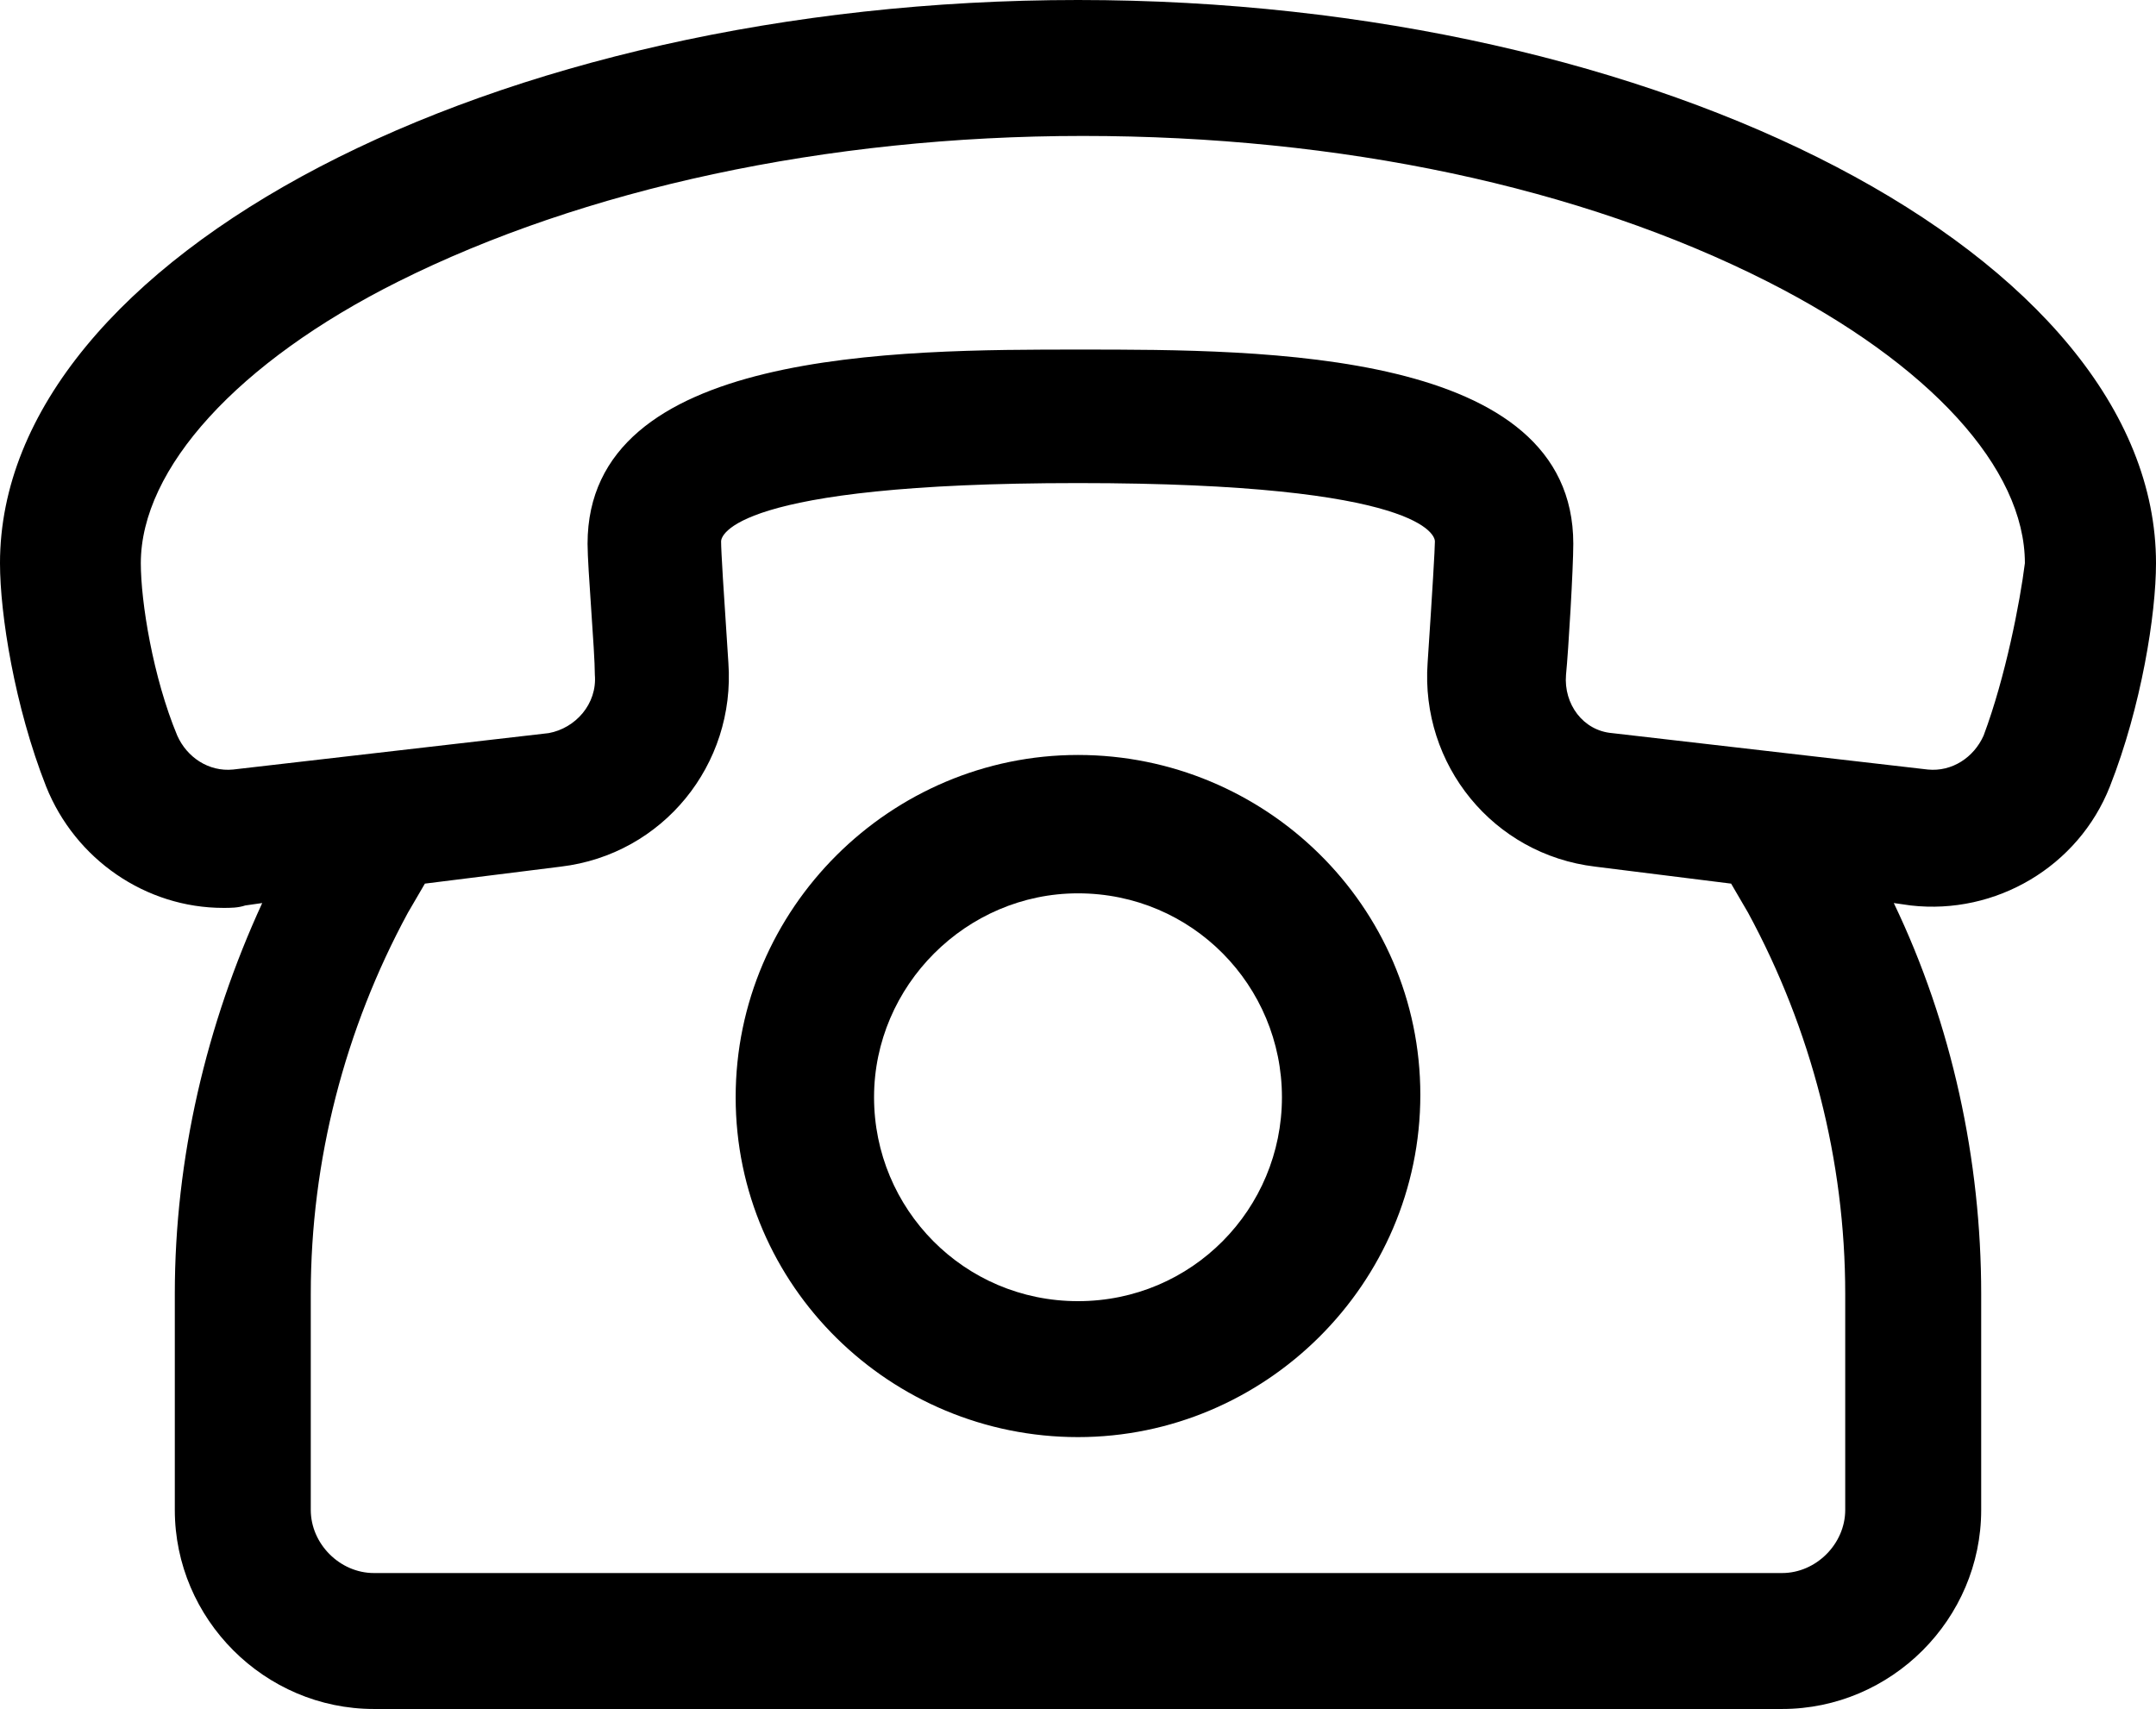
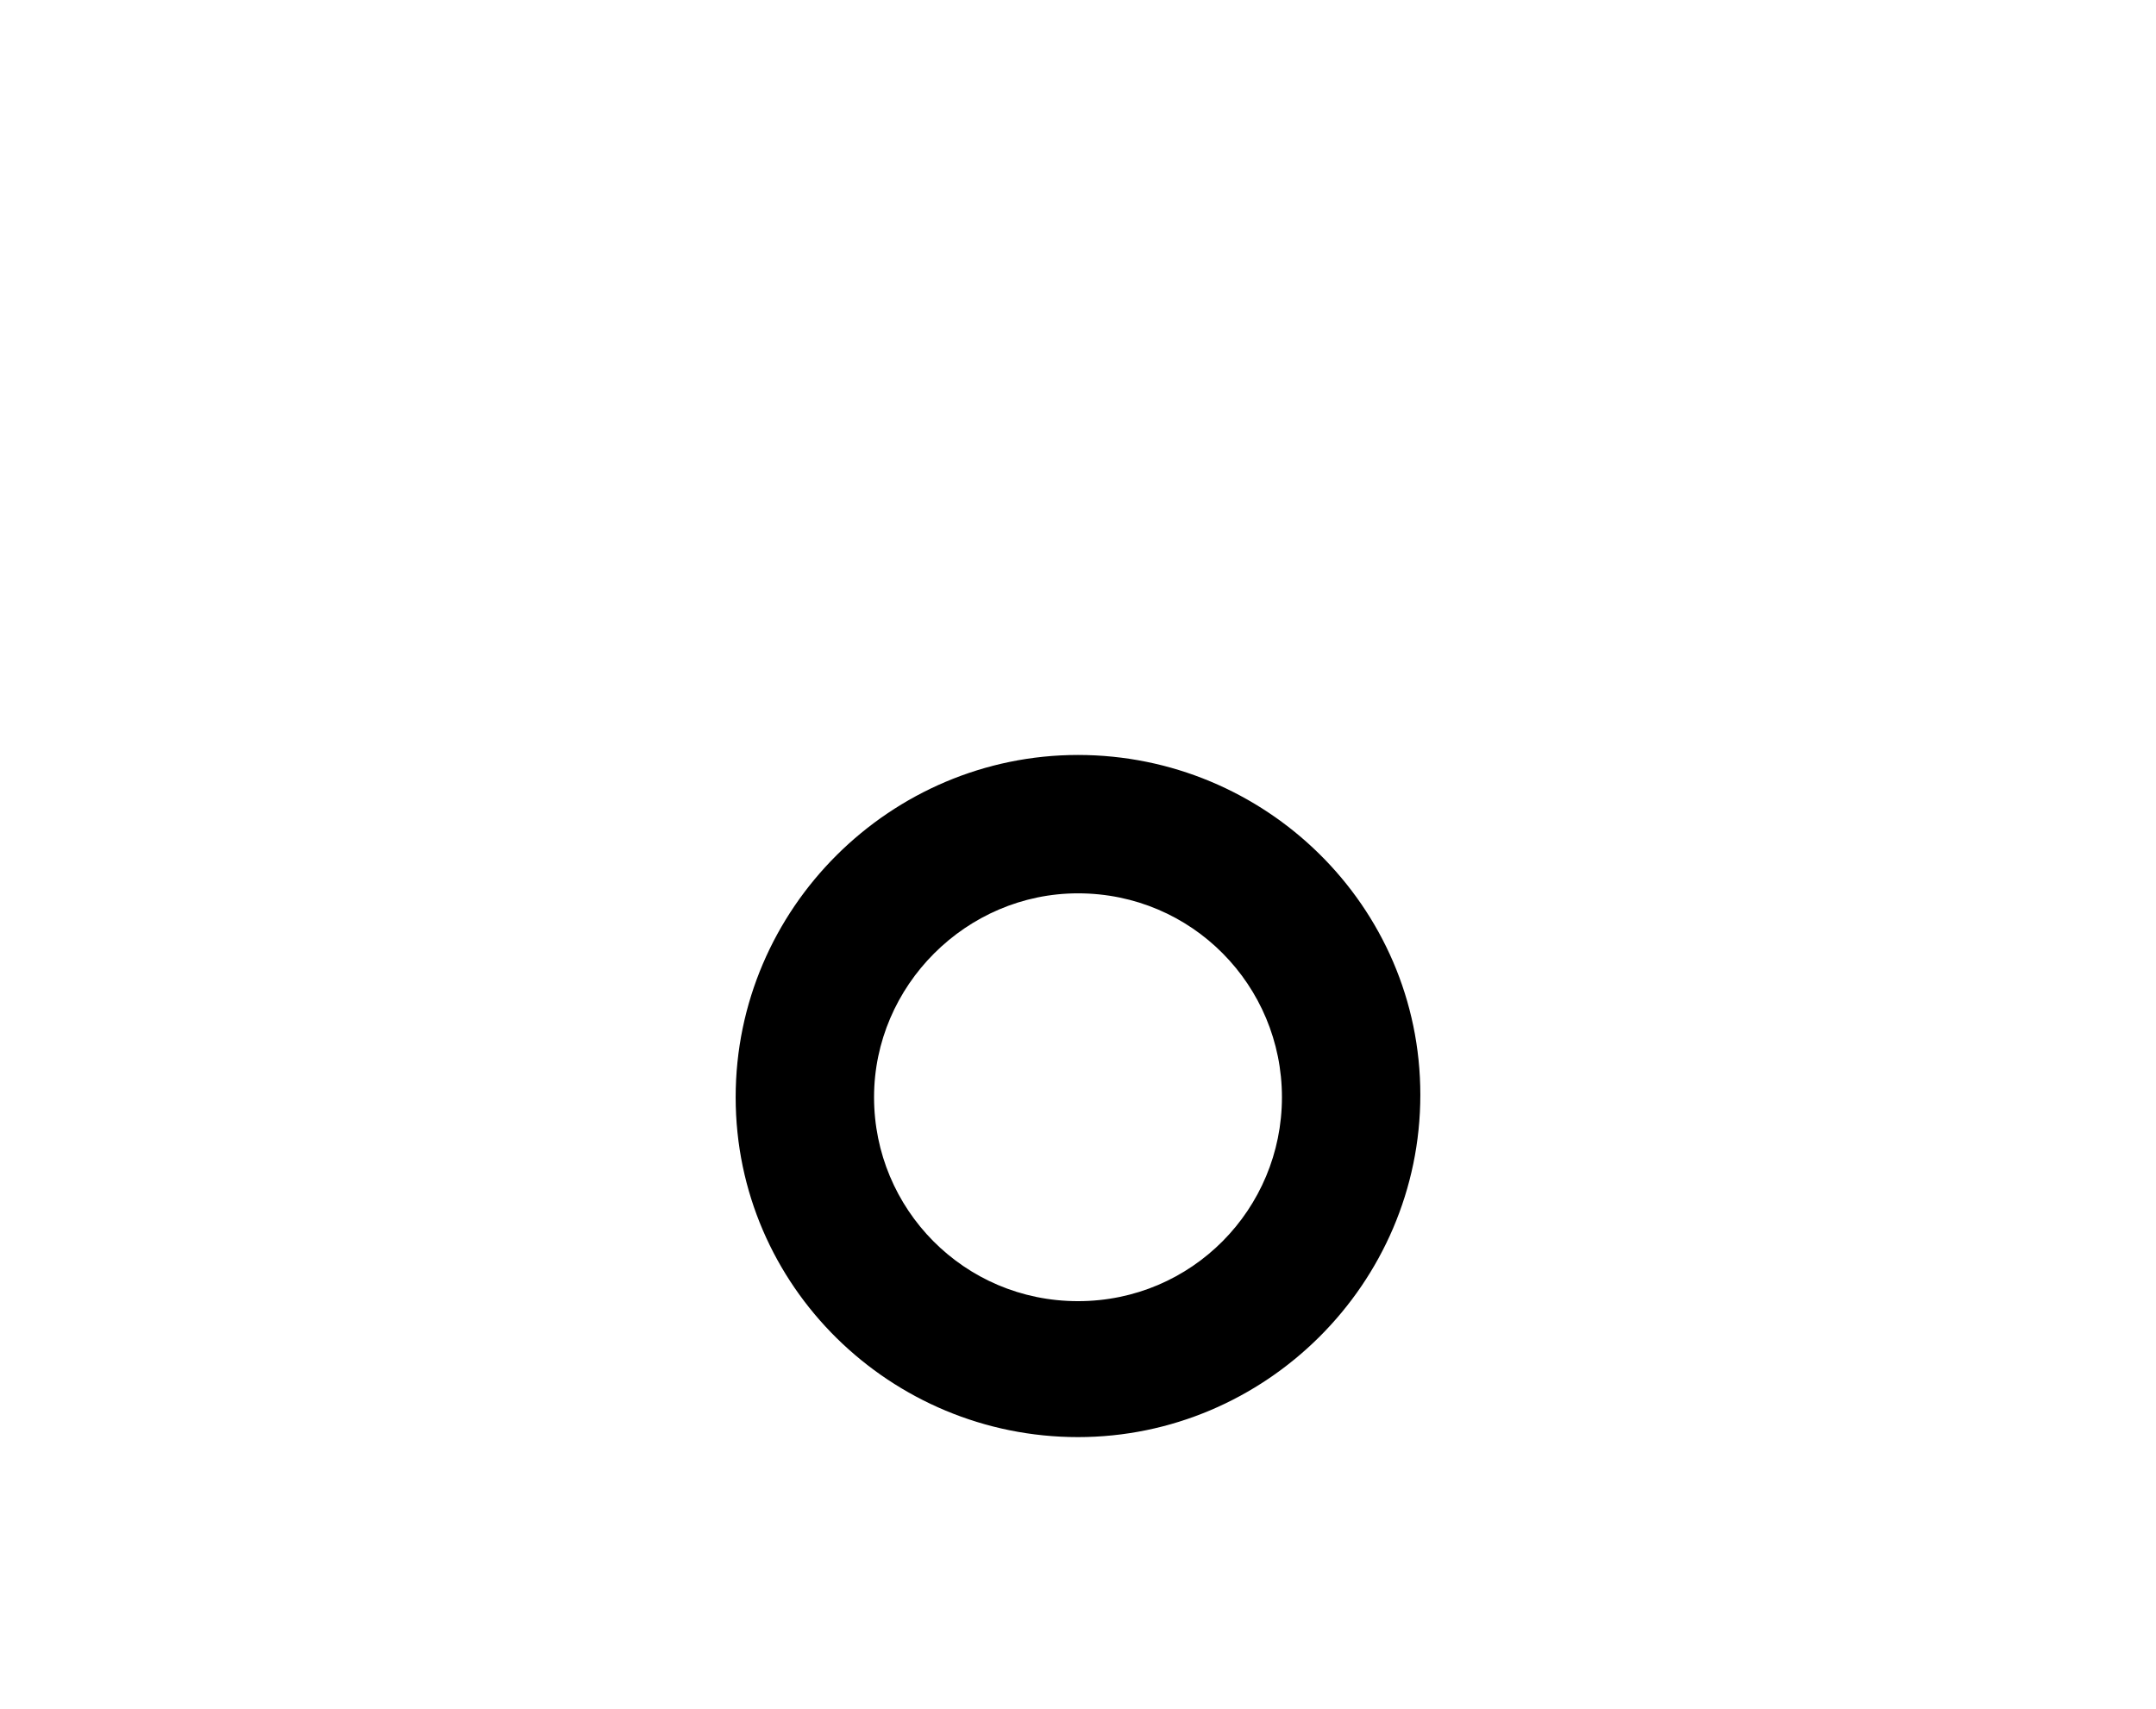
<svg xmlns="http://www.w3.org/2000/svg" version="1.1" id="Ebene_1" x="0px" y="0px" width="543.456px" height="430.848px" viewBox="34.272 179.352 543.456 430.848" enable-background="new 34.272 179.352 543.456 430.848" xml:space="preserve">
-   <path d="M306,179.352c-147.492,0-271.729,64.872-271.729,141.984c0,12.852,3.672,36.108,11.628,56.304  c7.345,18.36,25.093,30.6,44.677,30.6c1.836,0,3.672,0,5.508-0.612l4.284-0.612c-14.076,30.601-22.032,64.261-22.032,98.532v54.468  c0,27.54,22.644,50.185,50.184,50.185h354.96c27.54,0,50.184-22.645,50.184-50.185v-54.468c0-33.66-7.344-67.932-22.031-98.532  l4.283,0.612c21.421,2.448,42.229-9.792,50.185-29.988c7.956-20.196,11.628-43.452,11.628-56.304  C577.728,244.224,453.491,179.352,306,179.352z M499.392,560.016c0,8.568-7.344,15.912-15.912,15.912H128.52  c-8.567,0-15.912-7.344-15.912-15.912v-54.468c0-33.66,8.568-66.708,24.48-96.084l4.284-7.344l34.271-4.284  c25.704-3.06,44.064-25.704,42.229-51.408c-1.225-18.36-1.836-28.152-1.836-30.6c0-1.224,2.447-14.688,89.964-14.688  c87.516,0,89.964,13.464,89.964,14.688c0,1.836-0.612,12.24-1.836,30.6c-1.837,25.704,16.523,48.348,42.228,51.408l34.272,4.284  l4.283,7.344c15.912,29.376,24.48,62.424,24.48,96.084V560.016z M534.276,364.788c-2.448,5.508-7.956,9.18-14.076,8.568l-79.56-9.18  c-7.344-0.612-12.24-7.344-11.628-14.688c0.611-6.12,1.836-26.928,1.836-33.048c0-48.96-77.725-48.96-124.236-48.96  s-124.235,0-124.235,48.96c0,6.12,1.836,26.928,1.836,33.048c0.612,7.344-4.896,13.464-11.628,14.688l-79.561,9.18  c-6.12,0.612-11.628-3.06-14.075-8.568c-6.12-14.688-9.181-33.66-9.181-43.452c0-23.868,24.48-50.796,64.872-70.992  c46.512-23.256,107.712-36.72,172.584-36.72s125.46,12.852,172.584,36.72c41.004,20.808,64.872,47.124,64.872,70.992  C543.455,331.128,539.783,350.1,534.276,364.788z" />
  <path d="M306,369.684c-47.124,0-86.292,38.556-86.292,86.292c0,47.736,39.168,85.681,86.292,85.681  c47.123,0,86.291-38.557,86.291-86.292C392.291,407.628,353.123,369.684,306,369.684z M306,507.384  c-28.765,0-51.408-23.256-51.408-51.408c0-28.151,23.256-51.407,51.408-51.407c28.764,0,51.407,23.256,51.407,51.407  C357.407,484.128,334.764,507.384,306,507.384z" />
</svg>